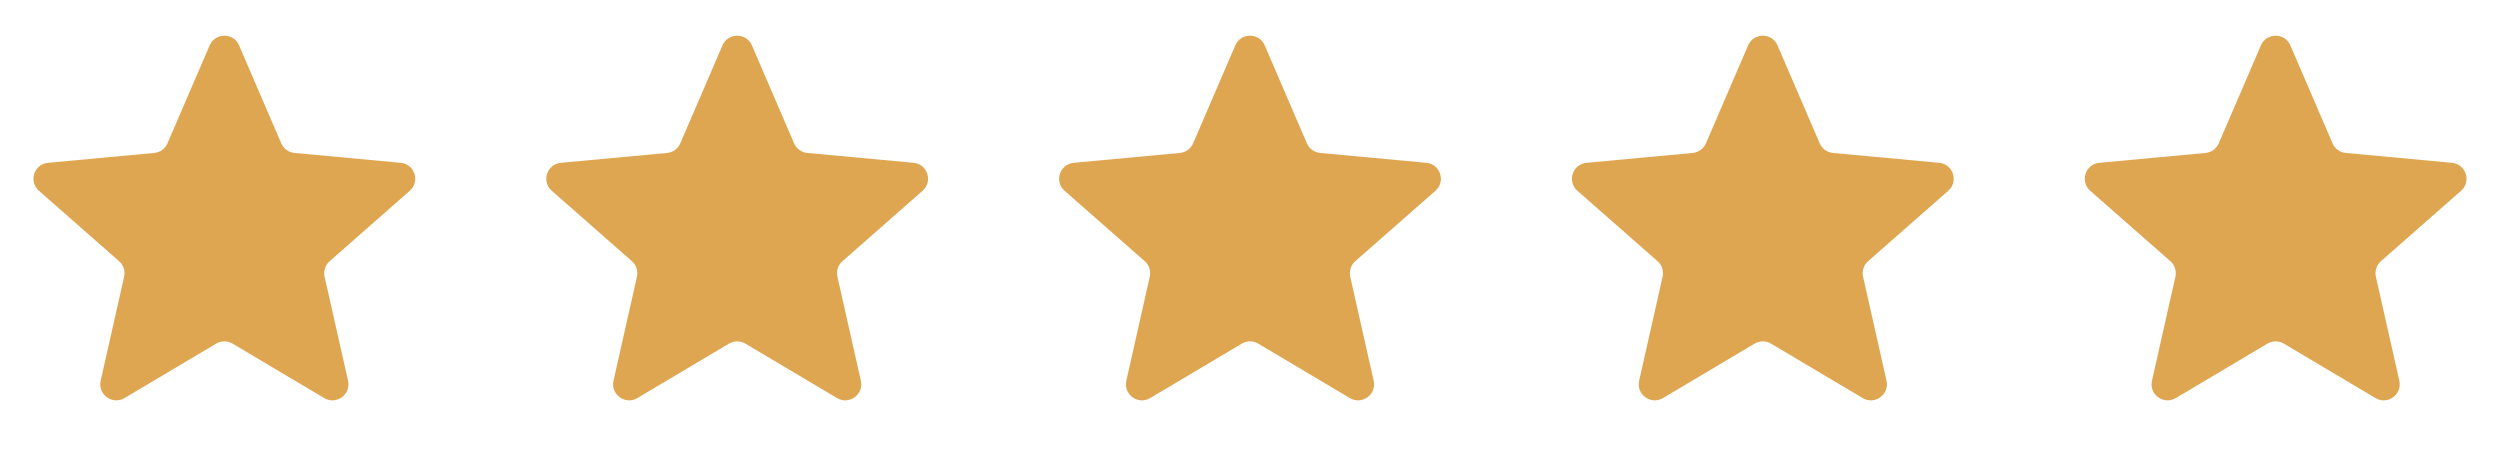
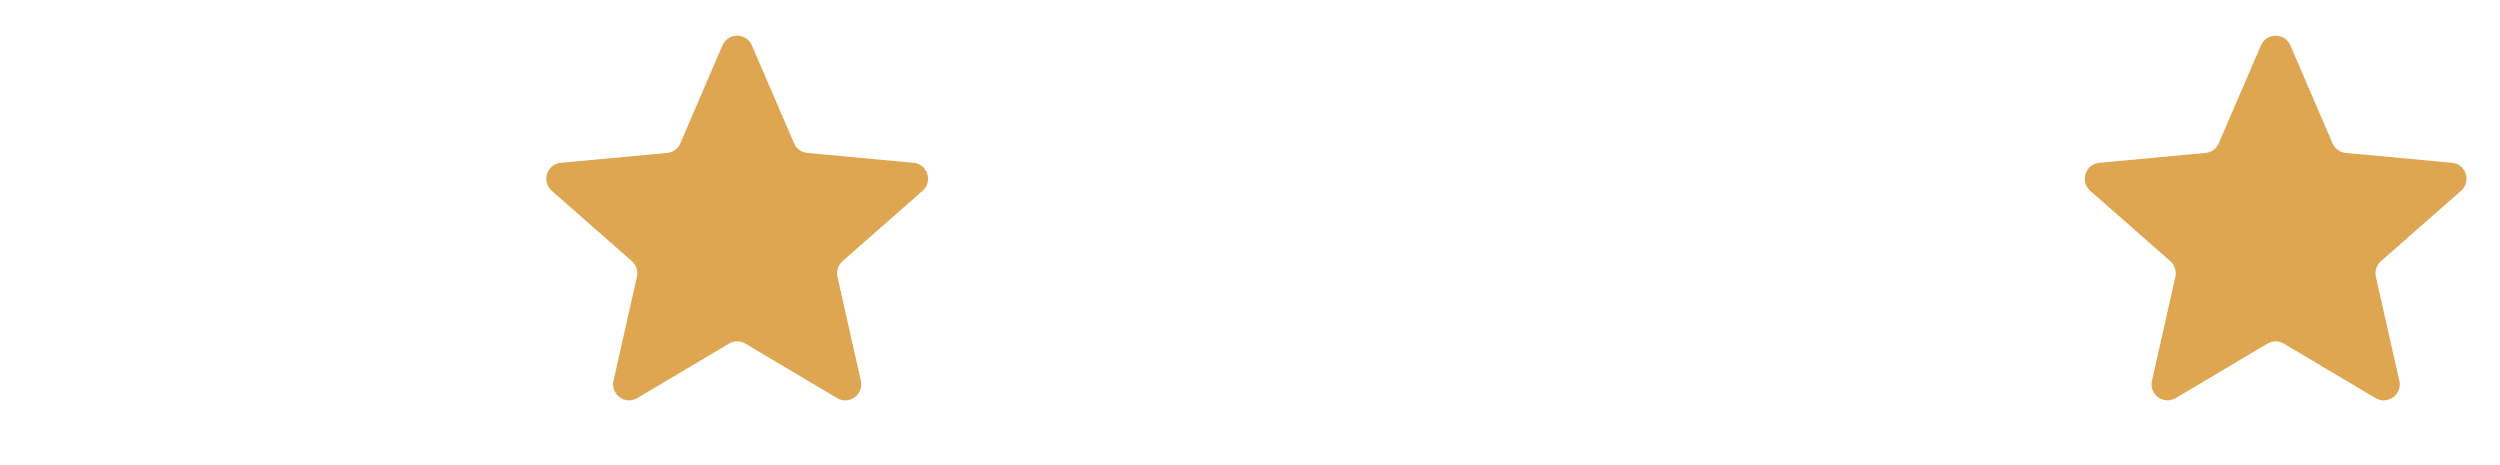
<svg xmlns="http://www.w3.org/2000/svg" width="156" height="29" viewBox="0 0 156 29" fill="none">
-   <path d="M13.082 2.832C13.429 2.026 14.571 2.026 14.918 2.832L17.55 8.944C17.695 9.28 18.012 9.51 18.377 9.544L25.003 10.159C25.876 10.24 26.23 11.326 25.57 11.905L20.571 16.297C20.296 16.539 20.175 16.912 20.255 17.268L21.718 23.76C21.911 24.616 20.987 25.288 20.232 24.84L14.511 21.442C14.196 21.256 13.804 21.256 13.489 21.442L7.768 24.84C7.013 25.288 6.089 24.616 6.282 23.76L7.745 17.268C7.825 16.912 7.704 16.539 7.429 16.297L2.43 11.905C1.77 11.326 2.124 10.24 2.997 10.159L9.623 9.544C9.988 9.51 10.305 9.28 10.45 8.944L13.082 2.832Z" fill="#DFA651" />
  <path d="M45.081 2.832C45.429 2.026 46.571 2.026 46.919 2.832L49.55 8.944C49.695 9.28 50.012 9.51 50.377 9.544L57.003 10.159C57.876 10.24 58.23 11.326 57.57 11.905L52.571 16.297C52.296 16.539 52.175 16.912 52.255 17.268L53.718 23.76C53.911 24.616 52.987 25.288 52.232 24.84L46.511 21.442C46.196 21.256 45.804 21.256 45.489 21.442L39.768 24.84C39.013 25.288 38.089 24.616 38.282 23.76L39.745 17.268C39.825 16.912 39.704 16.539 39.429 16.297L34.43 11.905C33.77 11.326 34.124 10.24 34.997 10.159L41.623 9.544C41.988 9.51 42.305 9.28 42.45 8.944L45.081 2.832Z" fill="#DFA651" />
-   <path d="M77.082 2.832C77.429 2.026 78.571 2.026 78.918 2.832L81.55 8.944C81.695 9.28 82.012 9.51 82.377 9.544L89.003 10.159C89.876 10.24 90.23 11.326 89.57 11.905L84.571 16.297C84.296 16.539 84.175 16.912 84.255 17.268L85.718 23.76C85.911 24.616 84.987 25.288 84.232 24.84L78.511 21.442C78.196 21.256 77.804 21.256 77.489 21.442L71.768 24.84C71.013 25.288 70.089 24.616 70.282 23.76L71.745 17.268C71.825 16.912 71.704 16.539 71.429 16.297L66.43 11.905C65.77 11.326 66.124 10.24 66.997 10.159L73.623 9.544C73.988 9.51 74.305 9.28 74.45 8.944L77.082 2.832Z" fill="#DFA651" />
-   <path d="M109.082 2.832C109.429 2.026 110.571 2.026 110.918 2.832L113.55 8.944C113.695 9.28 114.012 9.51 114.377 9.544L121.003 10.159C121.876 10.24 122.23 11.326 121.57 11.905L116.571 16.297C116.296 16.539 116.175 16.912 116.255 17.268L117.718 23.76C117.911 24.616 116.987 25.288 116.232 24.84L110.511 21.442C110.196 21.256 109.804 21.256 109.489 21.442L103.768 24.84C103.013 25.288 102.089 24.616 102.282 23.76L103.745 17.268C103.825 16.912 103.704 16.539 103.429 16.297L98.43 11.905C97.77 11.326 98.124 10.24 98.997 10.159L105.623 9.544C105.988 9.51 106.305 9.28 106.45 8.944L109.082 2.832Z" fill="#DFA651" />
  <path d="M141.082 2.832C141.429 2.026 142.571 2.026 142.918 2.832L145.55 8.944C145.695 9.28 146.012 9.51 146.377 9.544L153.003 10.159C153.876 10.24 154.23 11.326 153.57 11.905L148.571 16.297C148.296 16.539 148.175 16.912 148.255 17.268L149.718 23.76C149.911 24.616 148.987 25.288 148.232 24.84L142.511 21.442C142.196 21.256 141.804 21.256 141.489 21.442L135.768 24.84C135.013 25.288 134.089 24.616 134.282 23.76L135.745 17.268C135.825 16.912 135.704 16.539 135.429 16.297L130.43 11.905C129.77 11.326 130.124 10.24 130.997 10.159L137.623 9.544C137.988 9.51 138.305 9.28 138.45 8.944L141.082 2.832Z" fill="#DFA651" />
</svg>